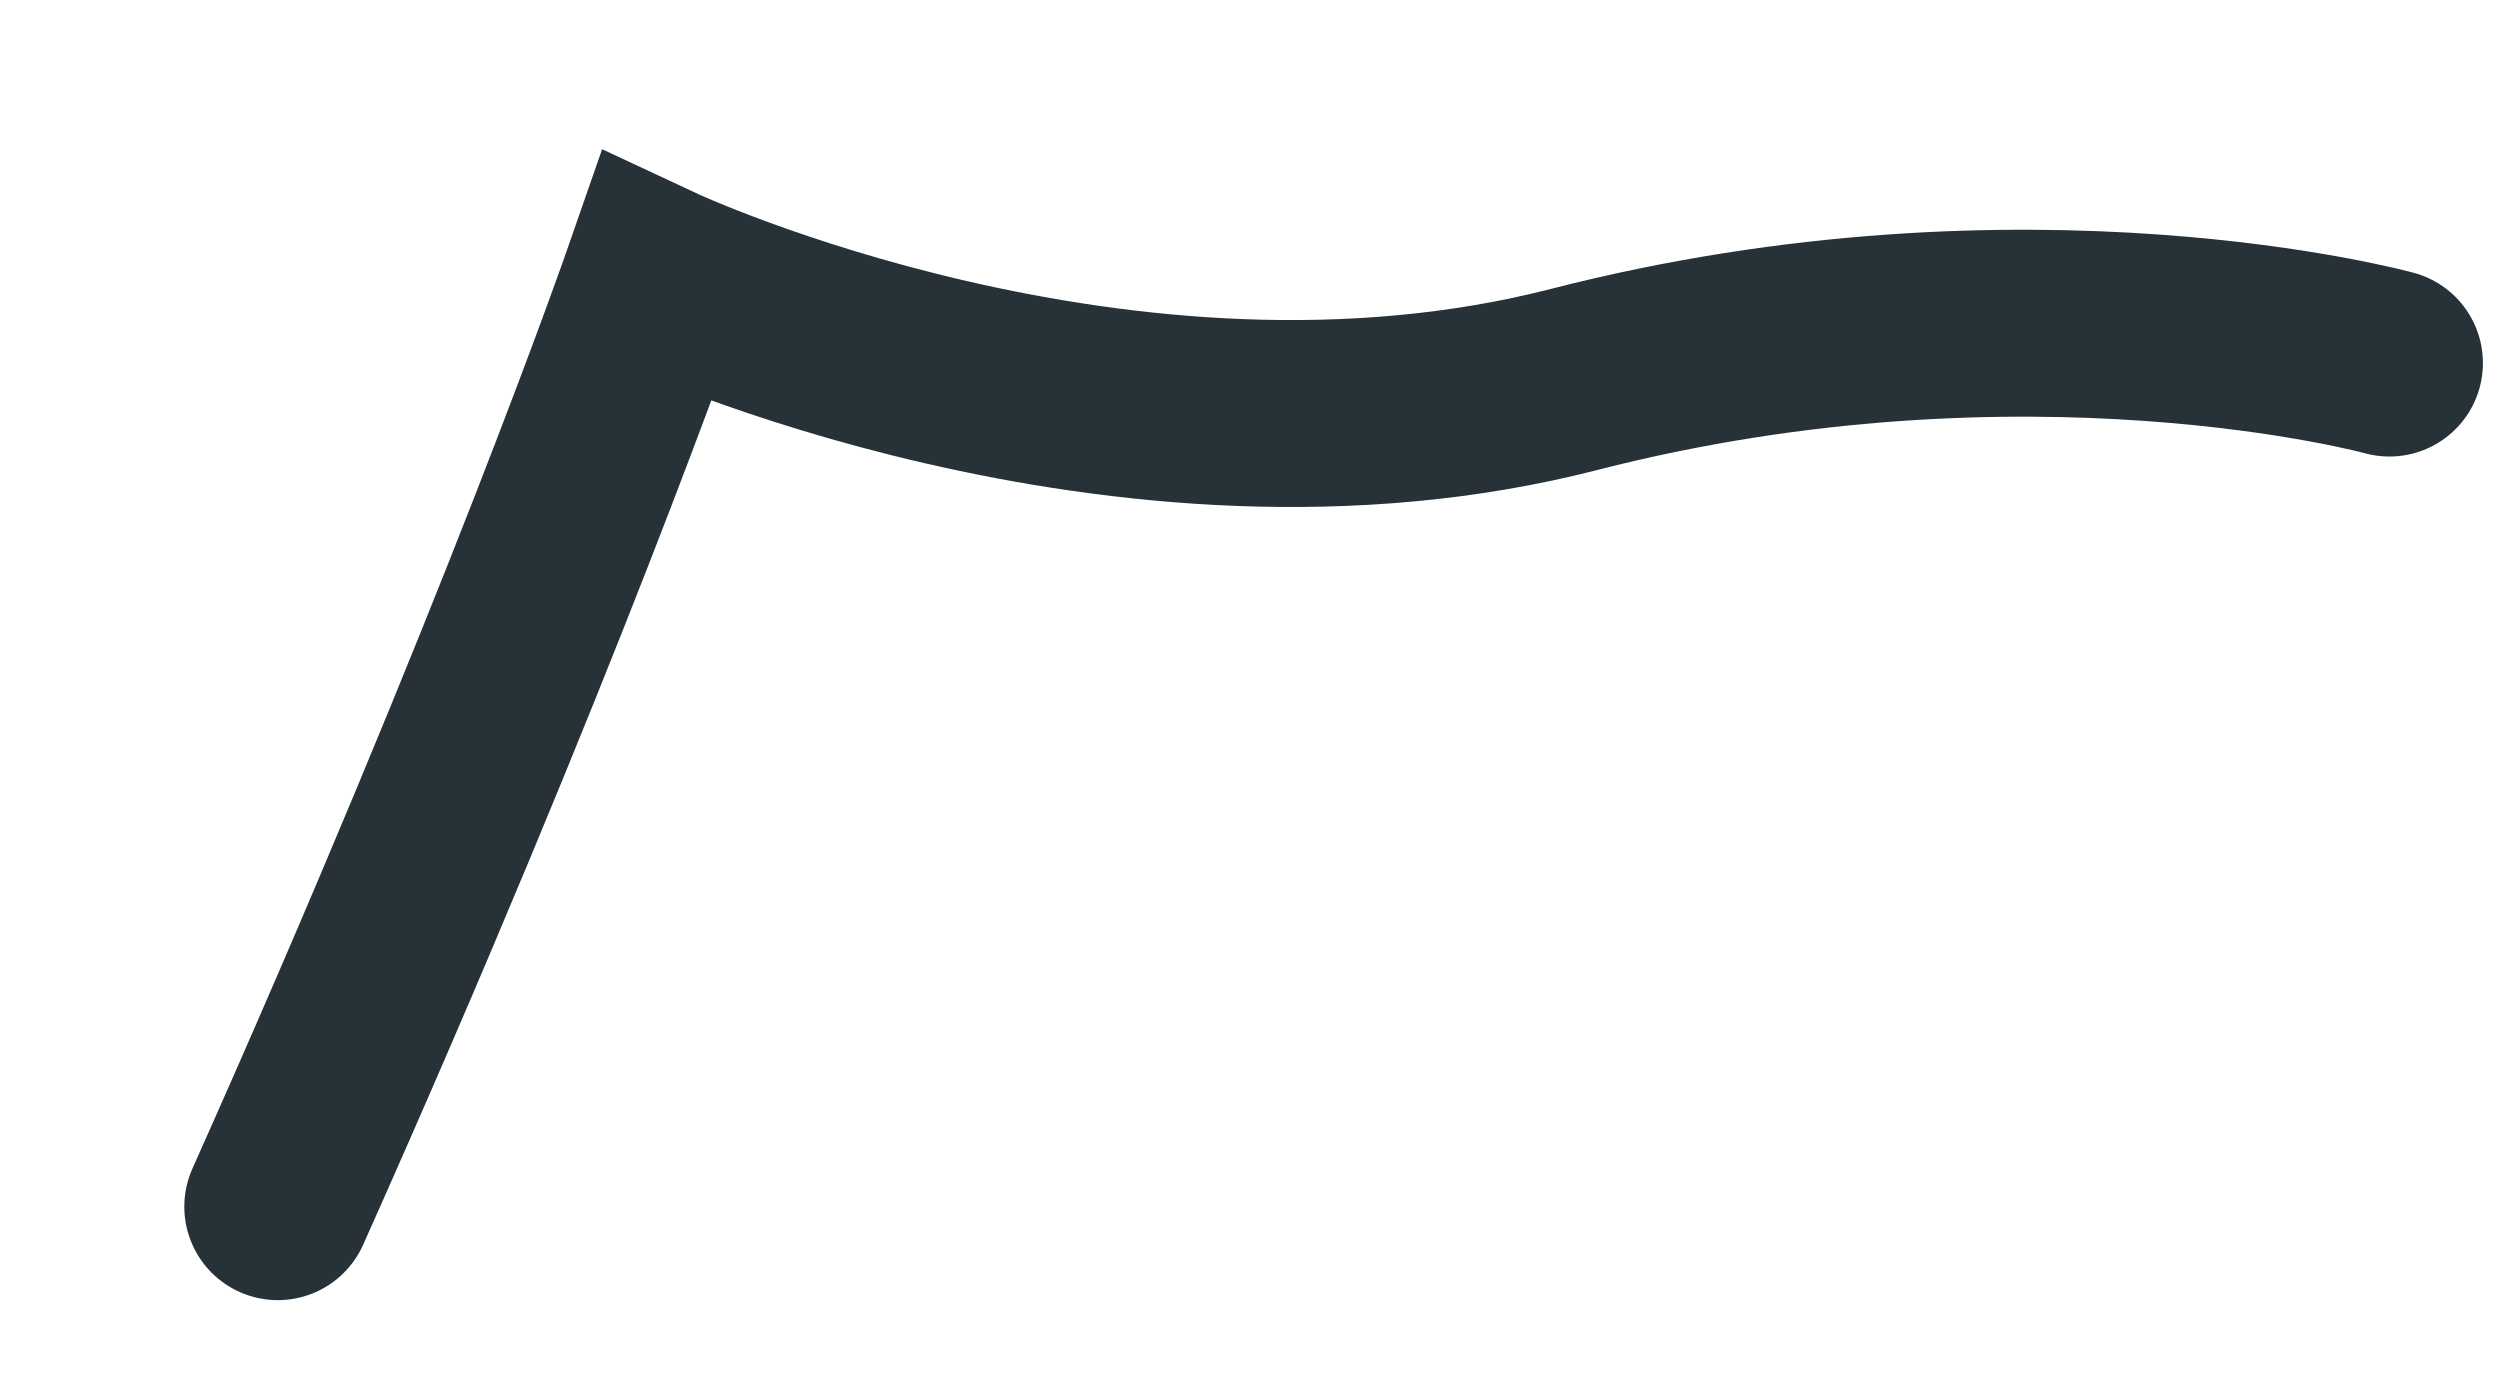
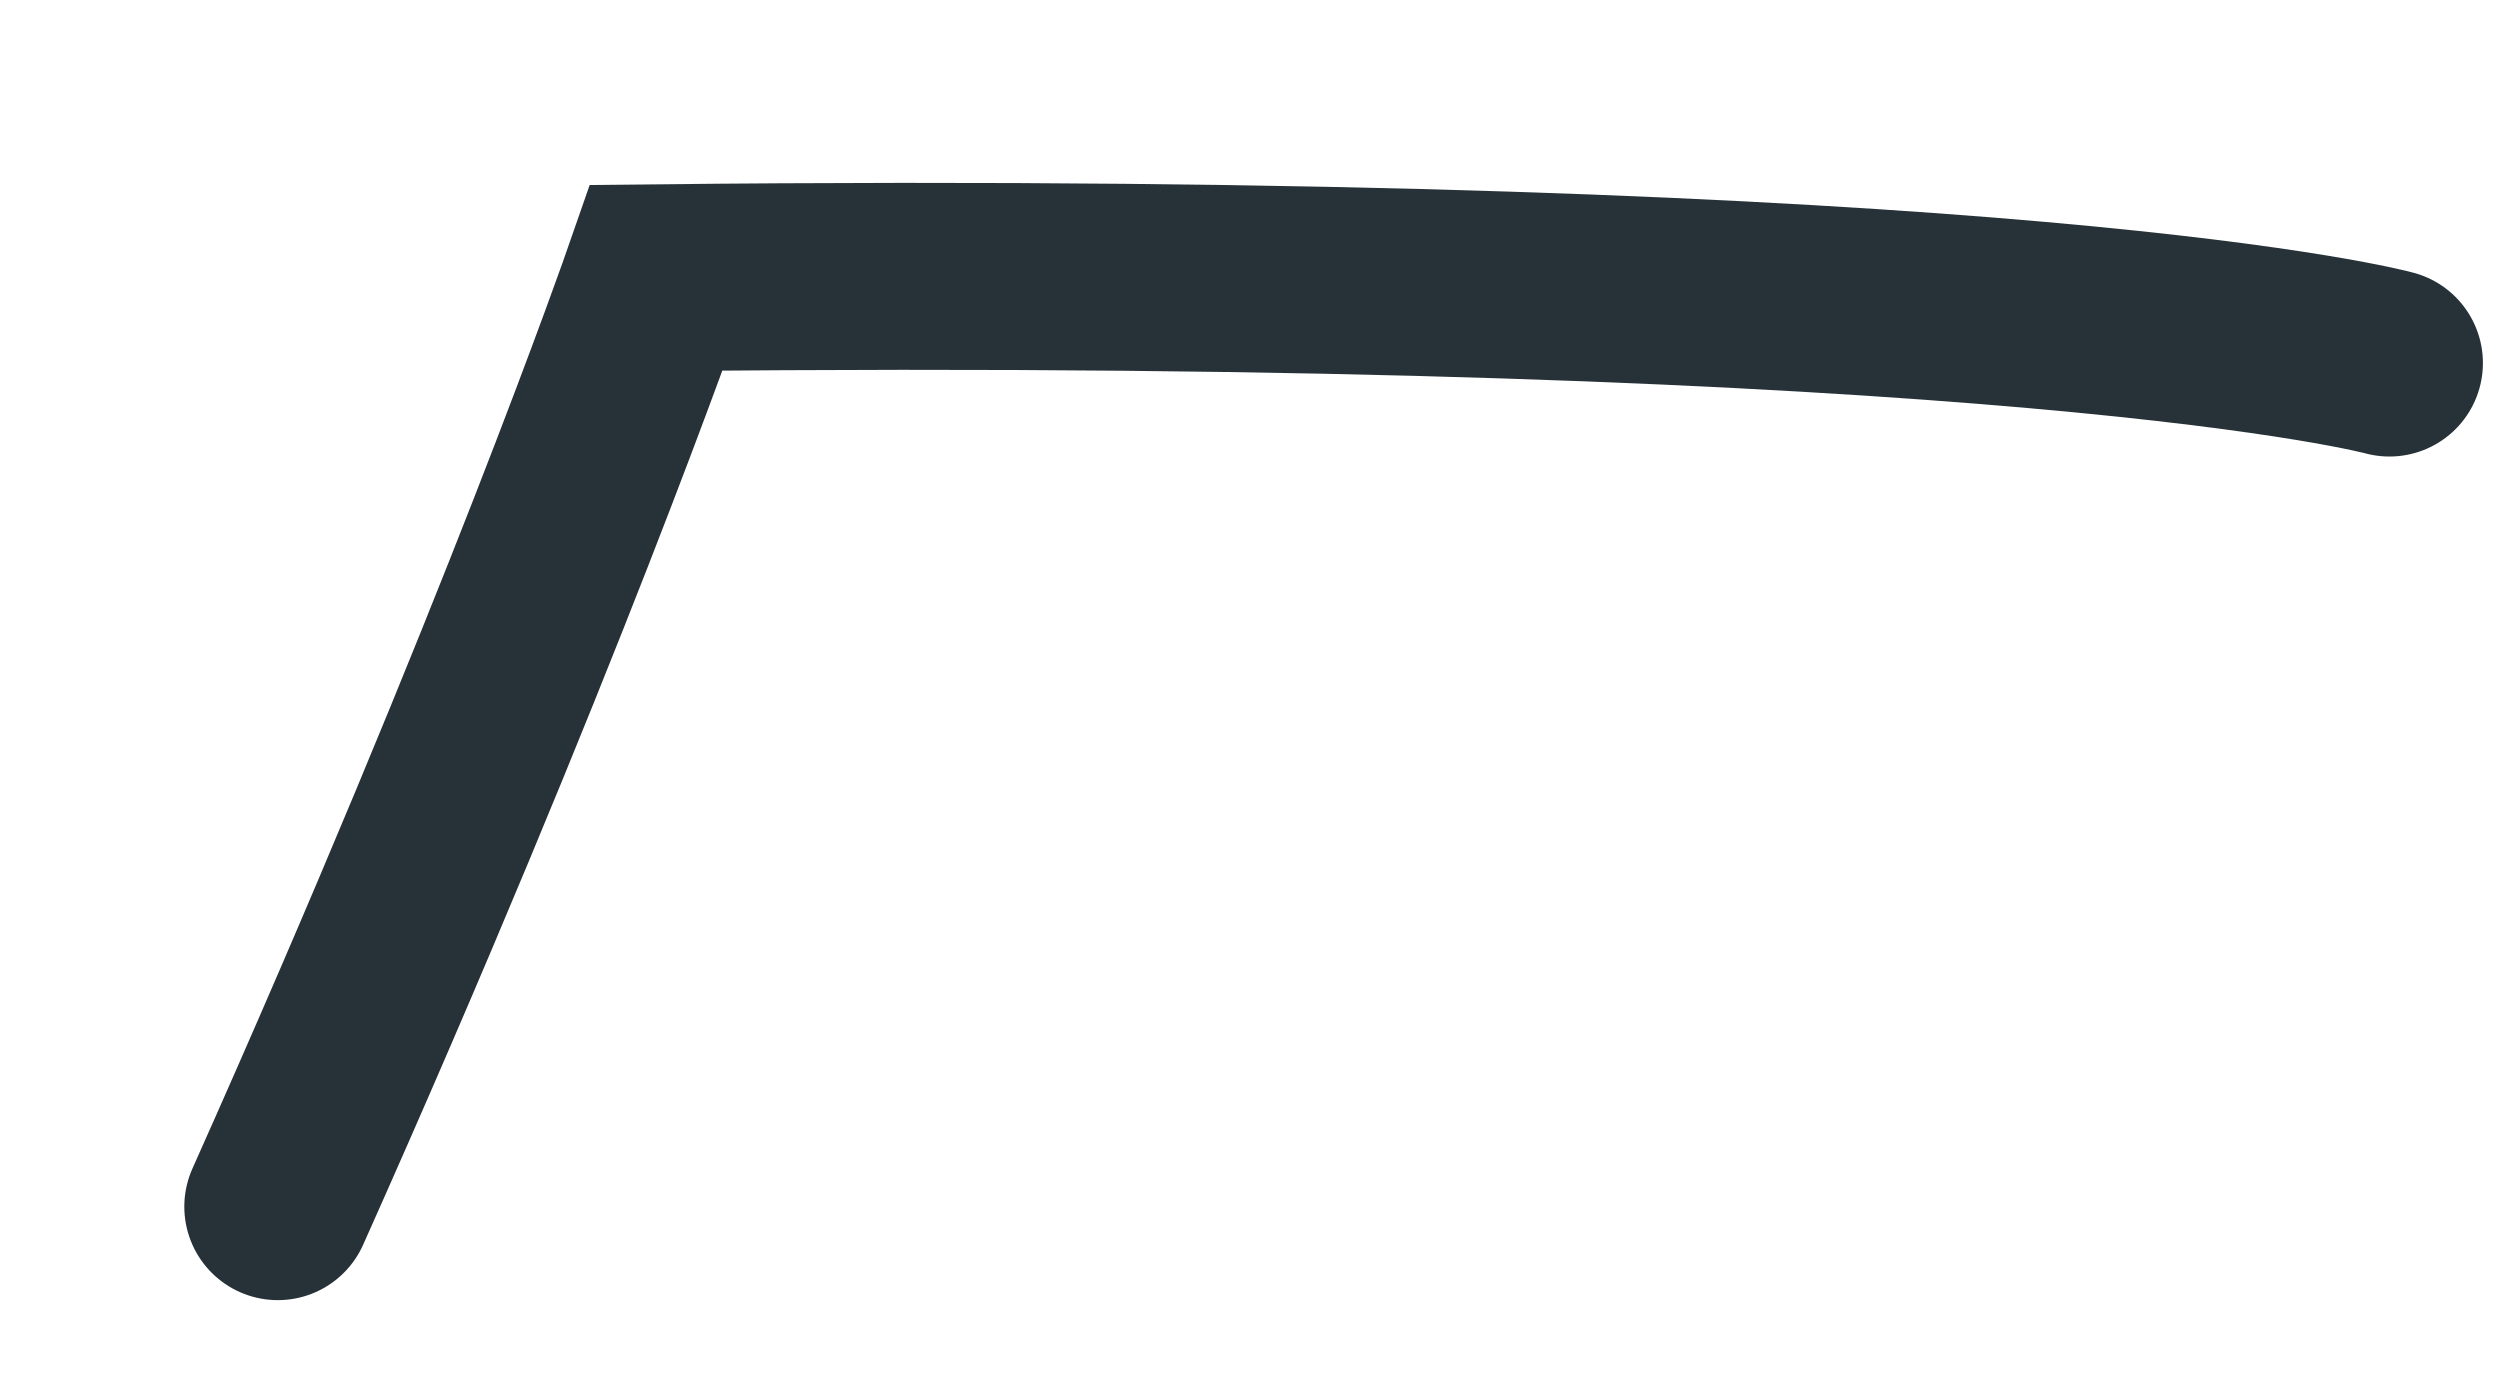
<svg xmlns="http://www.w3.org/2000/svg" fill="none" height="100%" overflow="visible" preserveAspectRatio="none" style="display: block;" viewBox="0 0 9 5" width="100%">
-   <path d="M1 4.344C1.901 2.329 2.363 1 2.363 1C2.363 1 4.04 1.784 5.667 1.366C7.295 0.948 8.602 1.307 8.602 1.307" id="Vector" stroke="#263238" stroke-linecap="round" stroke-miterlimit="10" stroke-width="0.673" />
+   <path d="M1 4.344C1.901 2.329 2.363 1 2.363 1C7.295 0.948 8.602 1.307 8.602 1.307" id="Vector" stroke="#263238" stroke-linecap="round" stroke-miterlimit="10" stroke-width="0.673" />
</svg>